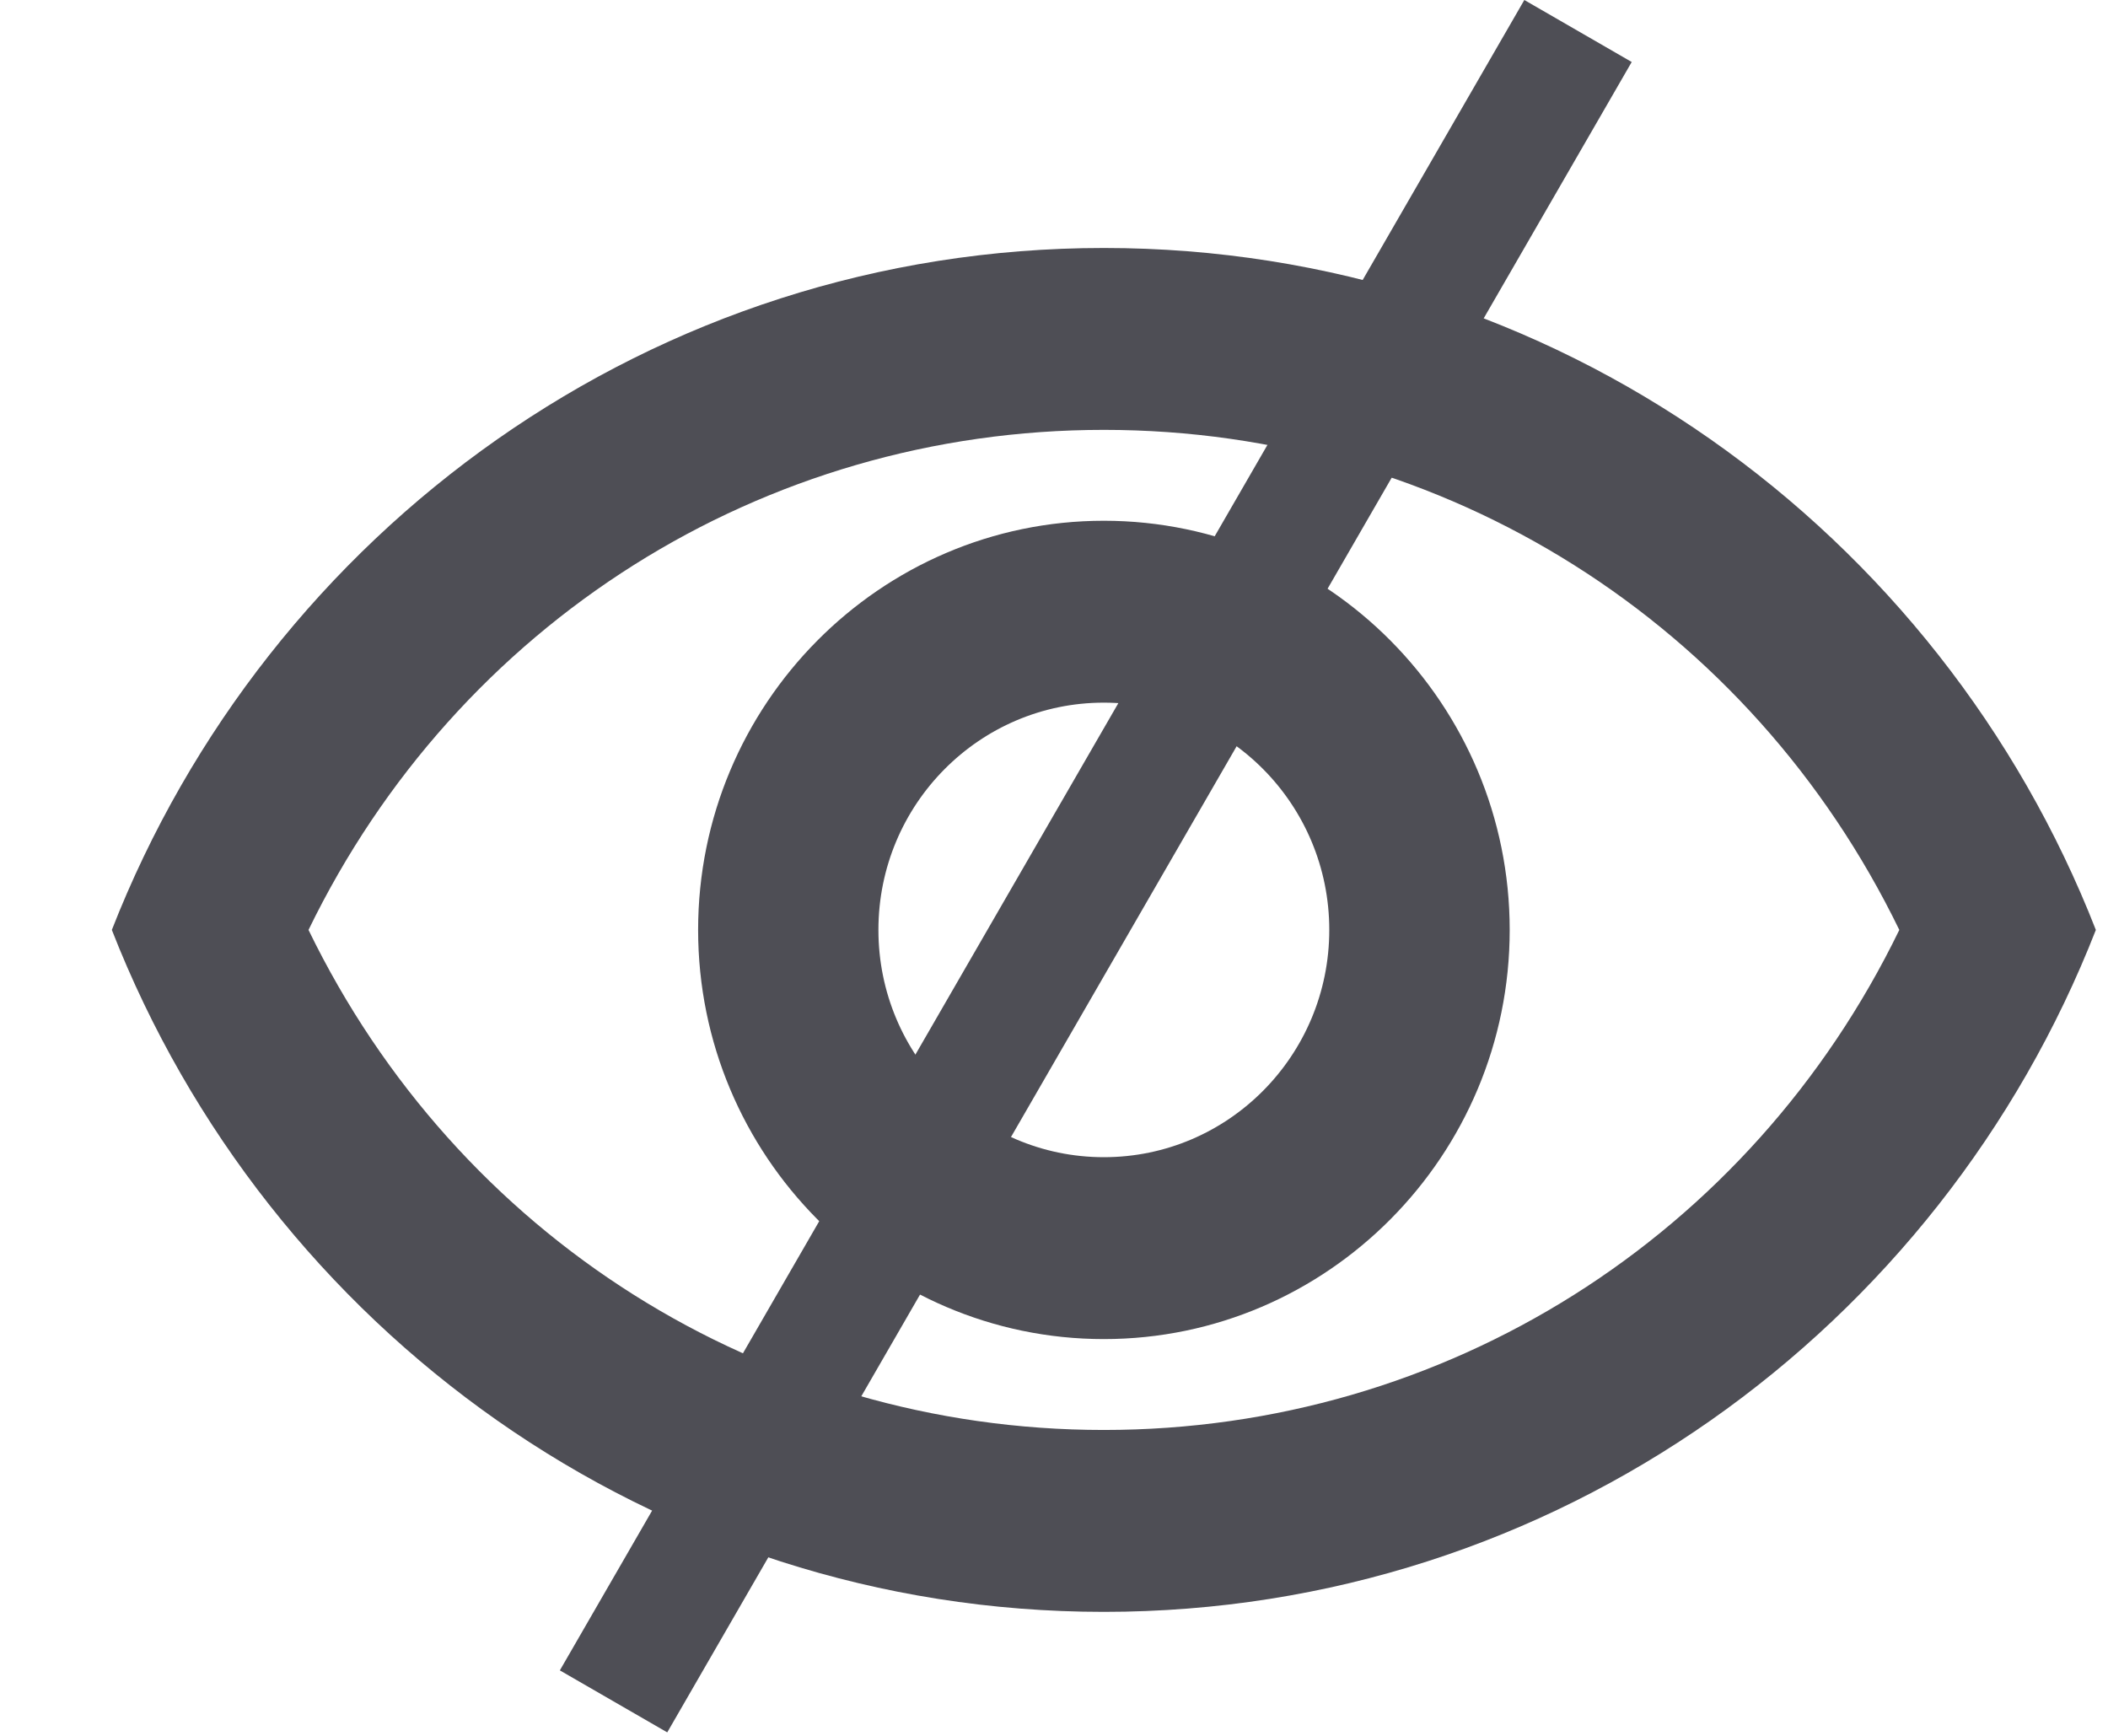
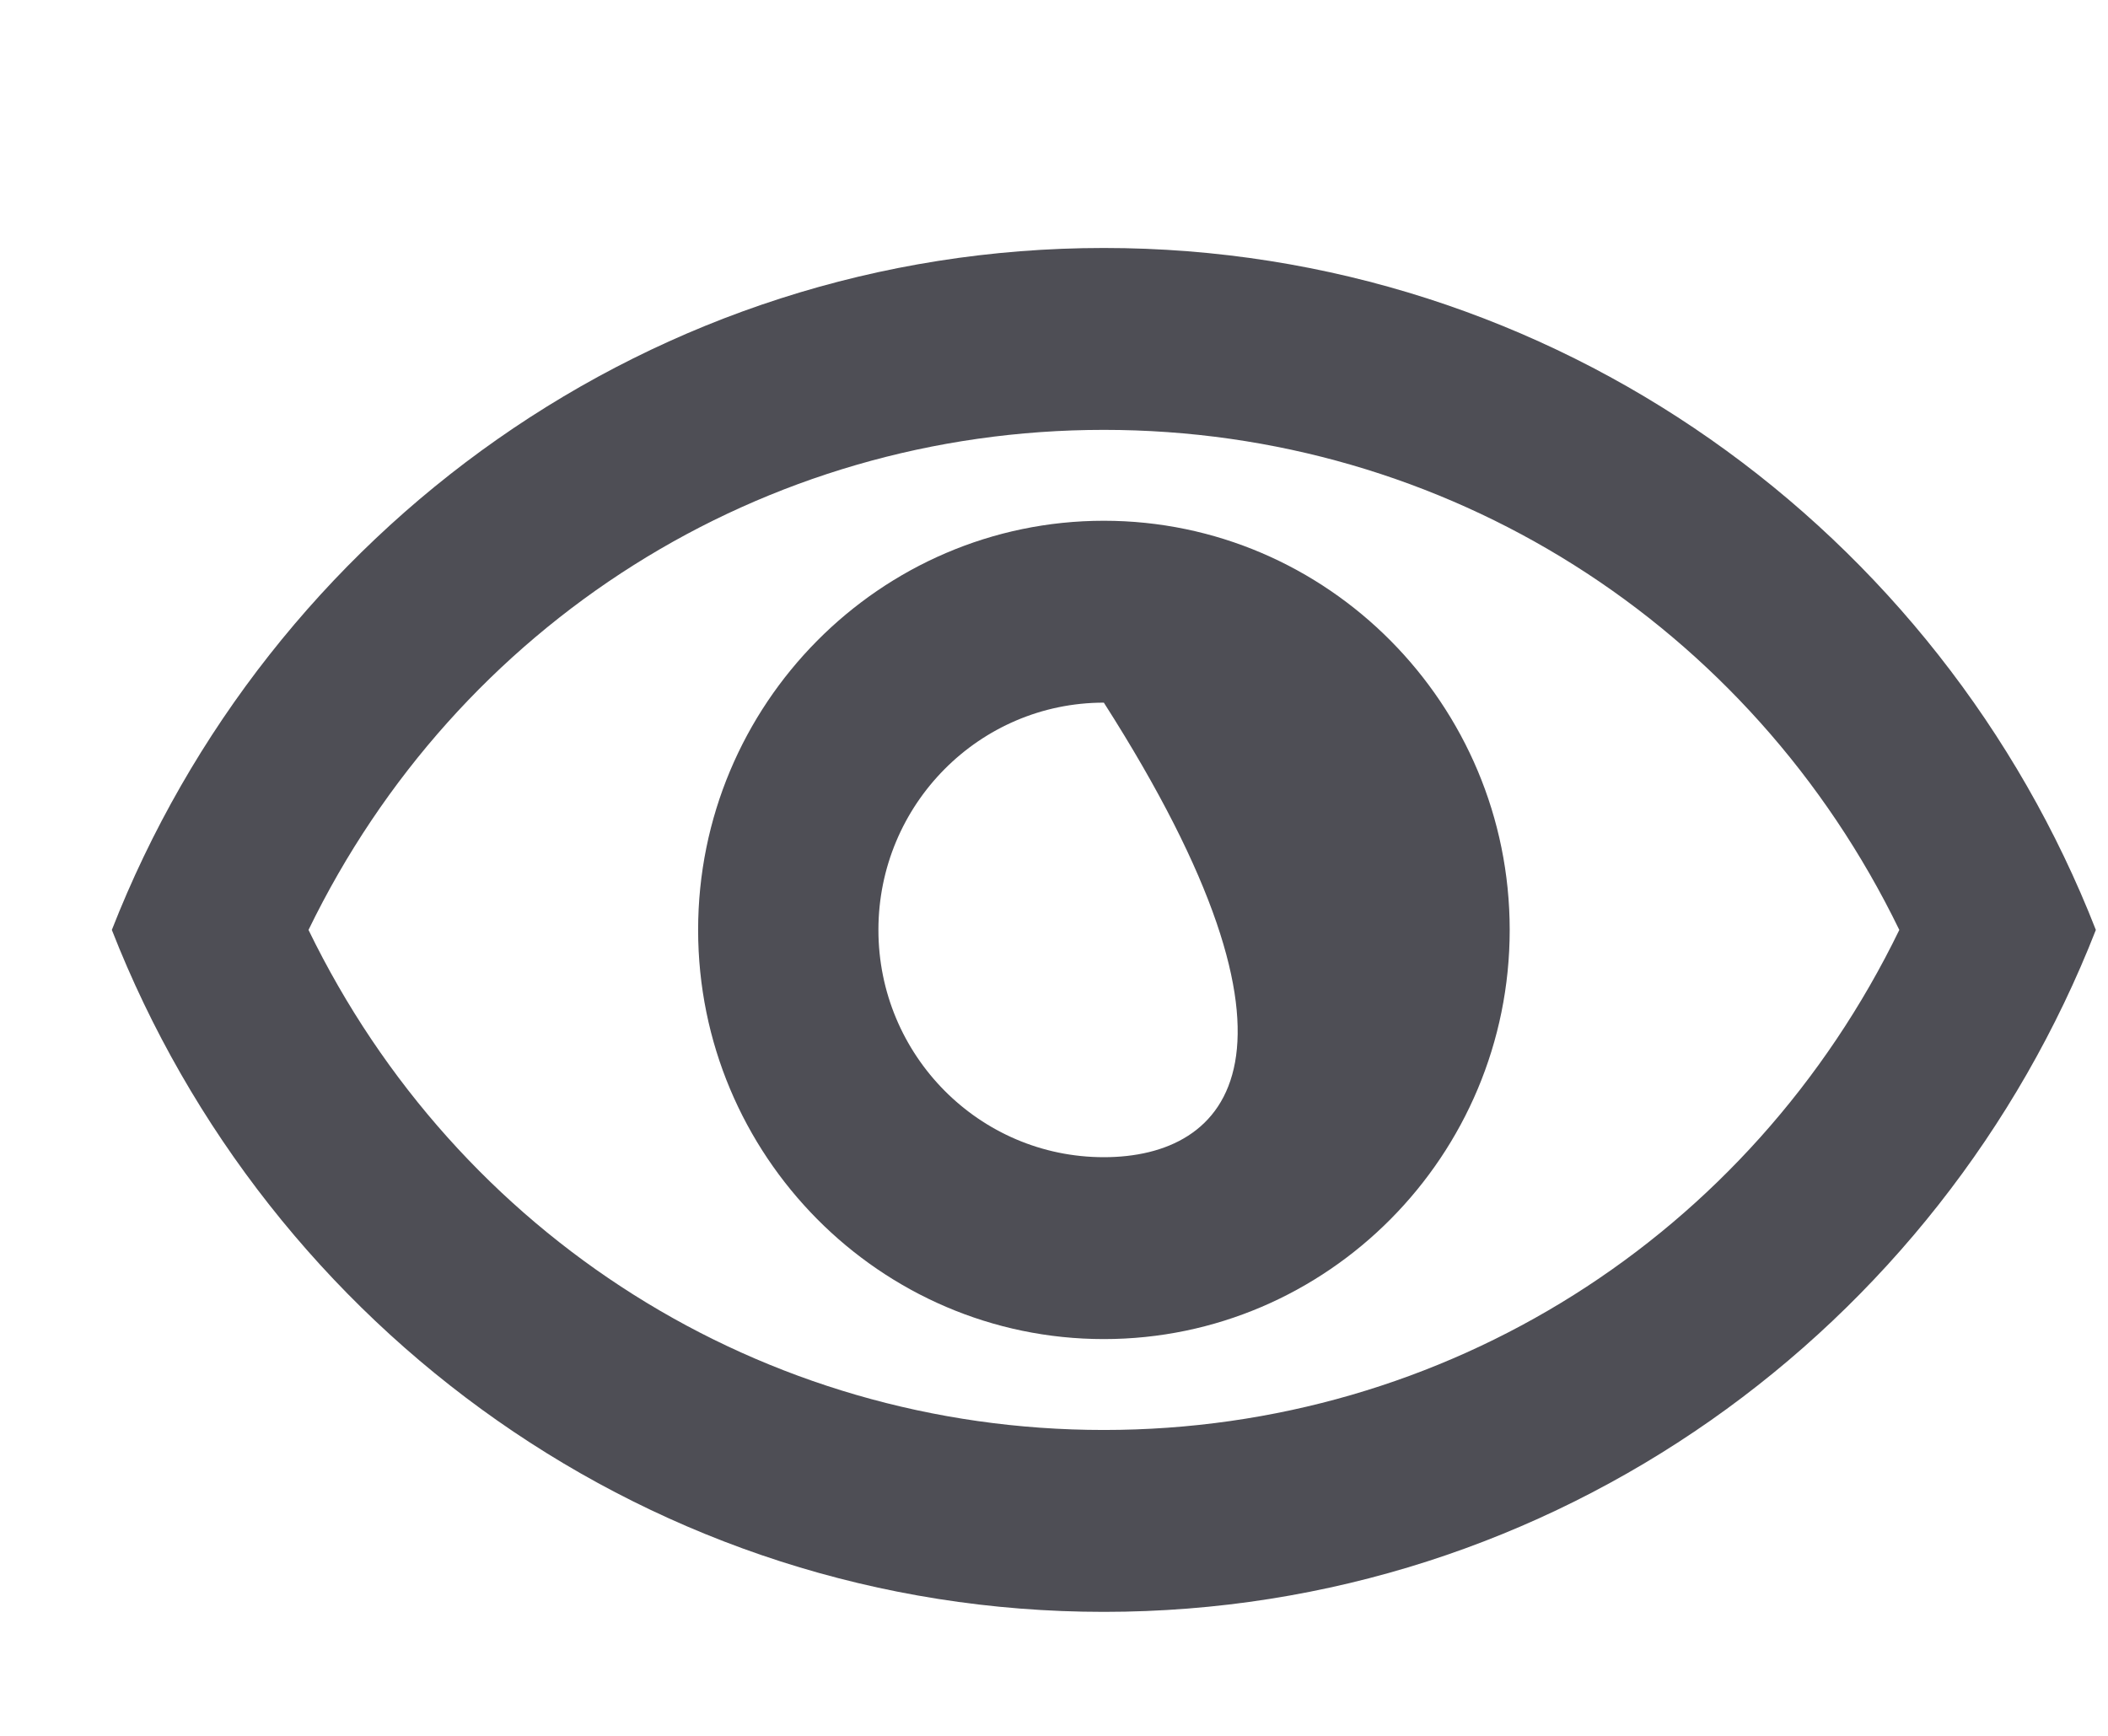
<svg xmlns="http://www.w3.org/2000/svg" viewBox="0 0 17 14" fill="none">
-   <path d="M8.902 3.467C11.659 3.467 14.117 5.029 15.317 7.5C14.117 9.971 11.659 11.533 8.902 11.533C6.146 11.533 3.688 9.971 2.488 7.5C3.688 5.029 6.146 3.467 8.902 3.467ZM8.902 2C5.266 2 2.161 4.281 0.902 7.5C2.161 10.719 5.266 13 8.902 13C12.539 13 15.644 10.719 16.902 7.5C15.644 4.281 12.539 2 8.902 2ZM8.902 5.667C9.906 5.667 10.72 6.488 10.72 7.5C10.72 8.512 9.906 9.333 8.902 9.333C7.899 9.333 7.084 8.512 7.084 7.5C7.084 6.488 7.899 5.667 8.902 5.667ZM8.902 4.2C7.099 4.2 5.63 5.681 5.63 7.5C5.63 9.319 7.099 10.8 8.902 10.8C10.706 10.8 12.175 9.319 12.175 7.5C12.175 5.681 10.706 4.2 8.902 4.2Z" fill="#4E4E55" />
-   <line x1="12.726" y1="0.25" x2="4.948" y2="13.722" stroke="#4E4E55" />
+   <path d="M8.902 3.467C11.659 3.467 14.117 5.029 15.317 7.5C14.117 9.971 11.659 11.533 8.902 11.533C6.146 11.533 3.688 9.971 2.488 7.5C3.688 5.029 6.146 3.467 8.902 3.467ZM8.902 2C5.266 2 2.161 4.281 0.902 7.5C2.161 10.719 5.266 13 8.902 13C12.539 13 15.644 10.719 16.902 7.5C15.644 4.281 12.539 2 8.902 2ZM8.902 5.667C10.72 8.512 9.906 9.333 8.902 9.333C7.899 9.333 7.084 8.512 7.084 7.5C7.084 6.488 7.899 5.667 8.902 5.667ZM8.902 4.2C7.099 4.2 5.63 5.681 5.63 7.5C5.63 9.319 7.099 10.8 8.902 10.8C10.706 10.8 12.175 9.319 12.175 7.5C12.175 5.681 10.706 4.2 8.902 4.2Z" fill="#4E4E55" />
</svg>